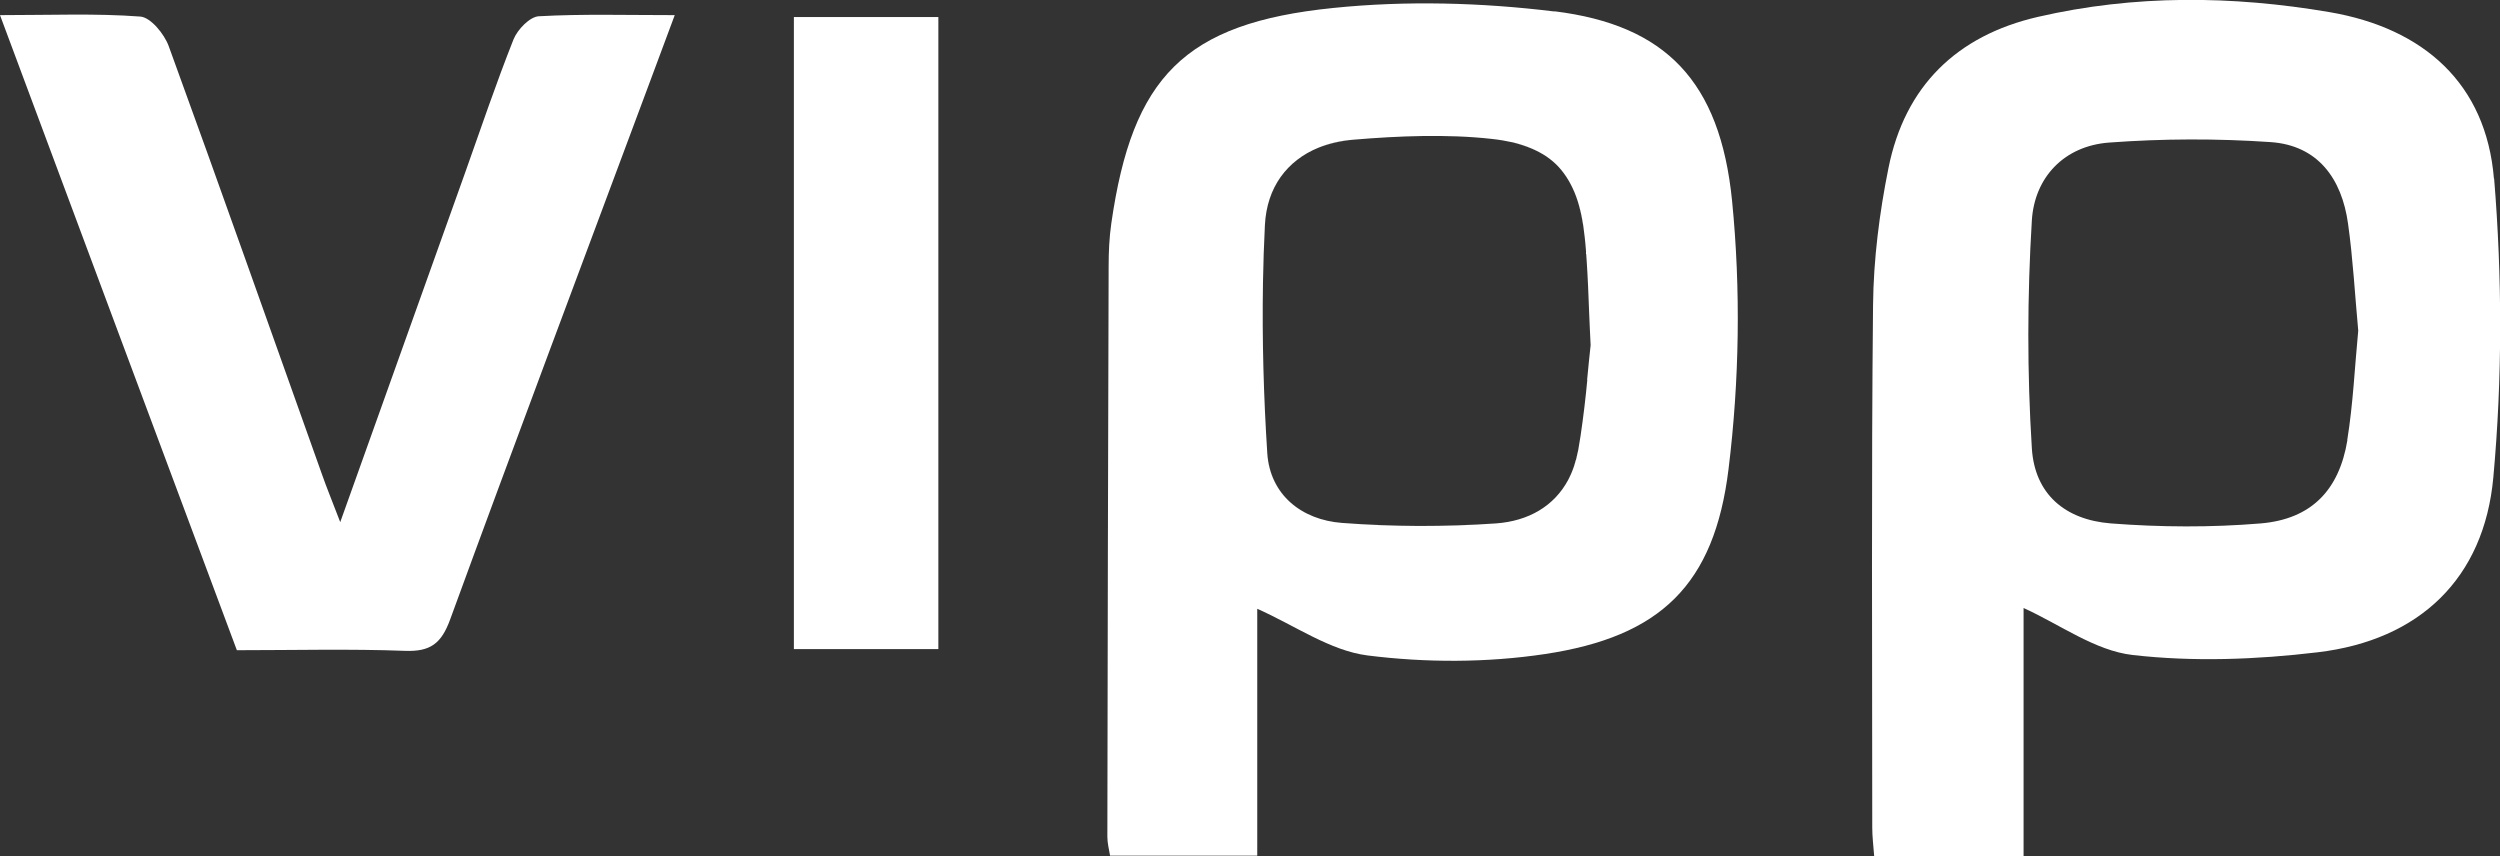
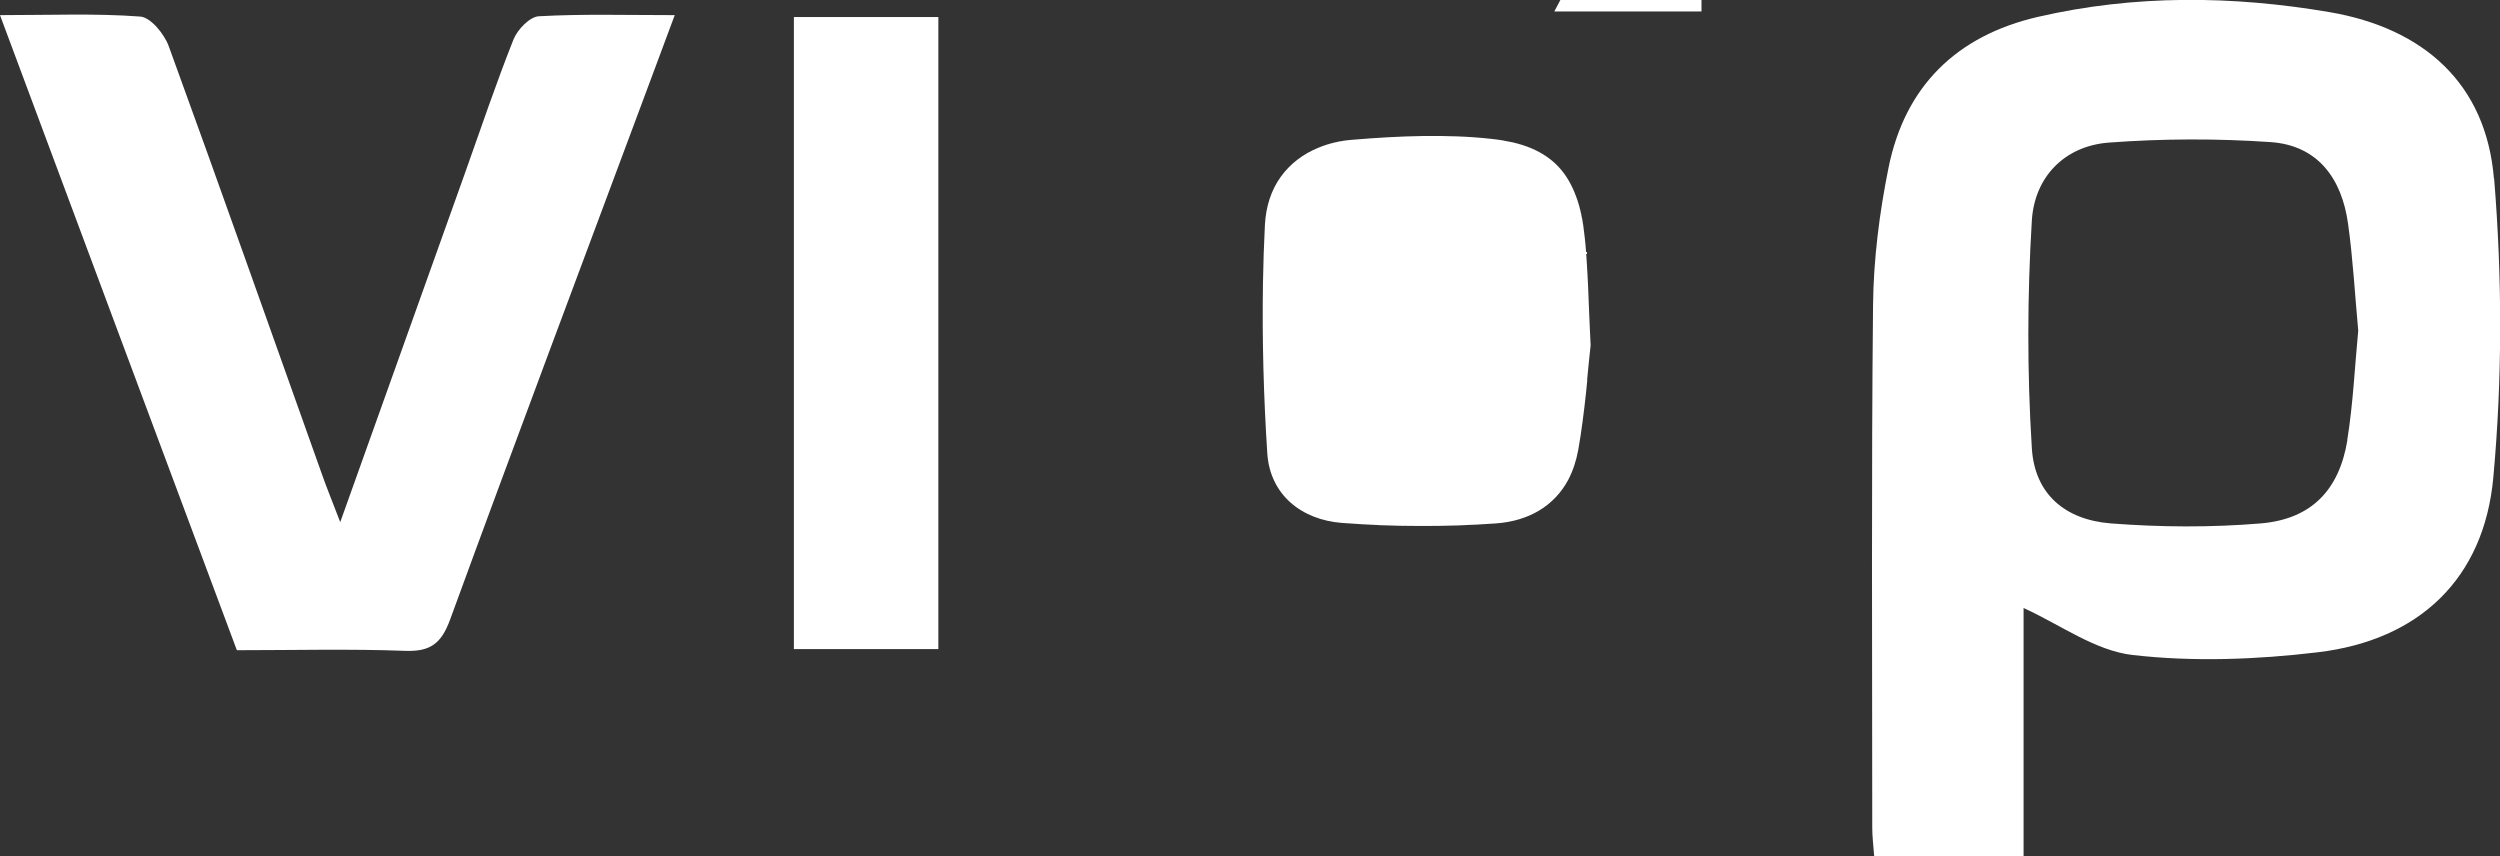
<svg xmlns="http://www.w3.org/2000/svg" id="Layer_1" viewBox="0 0 156.95 53.76">
  <rect x="0" y="0" width="156.95" height="53.76" fill="#333333" stroke="none" />
  <defs>
    <style>.cls-1{fill:#fff;}</style>
  </defs>
  <path class="cls-1" d="M98.96,12.36c.27,.73,.44,1.59,.54,2.57-.1-.98-.28-1.84-.54-2.57Z" />
  <path class="cls-1" d="M99.57,15.67c.04,.5,.07,1,.1,1.53-.03-.52-.06-1.03-.1-1.53Z" />
  <path class="cls-1" d="M97.87,10.5c.46,.5,.82,1.12,1.09,1.85-.27-.73-.62-1.35-1.09-1.85Z" />
  <path class="cls-1" d="M99.66,23.86c-.05,.54-.11,1.11-.18,1.69,.07-.59,.13-1.16,.18-1.69Z" />
  <path class="cls-1" d="M95,8.95c.83,.2,1.52,.49,2.1,.88-.58-.4-1.27-.69-2.1-.88Z" />
  <path class="cls-1" d="M99.48,25.56c-.07,.59-.15,1.19-.24,1.8,.09-.61,.17-1.21,.24-1.8Z" />
  <path class="cls-1" d="M93.92,32.86c-1.6,.11-3.21,.17-4.83,.16,1.61,0,3.22-.05,4.83-.16Z" />
  <path class="cls-1" d="M89.32,8.54c-1.45,.02-2.9,.11-4.34,.23-.8,.07-1.53,.24-2.19,.5,.66-.27,1.39-.44,2.19-.5,1.44-.12,2.89-.21,4.34-.23Z" />
  <path class="cls-1" d="M80.41,11.12c-.58,.82-.93,1.83-.99,3.03-.06,1.19-.1,2.38-.12,3.58,.02-1.19,.06-2.39,.12-3.58,.06-1.2,.41-2.22,.99-3.03Z" />
-   <path class="cls-1" d="M99.71,18c.02,.55,.05,1.12,.07,1.73-.03-.61-.05-1.18-.07-1.73Z" />
  <path class="cls-1" d="M156.57,11.22c-.49-5.97-4.41-9.45-10.33-10.46-6.11-1.04-12.23-1.1-18.3,.3-5.11,1.18-8.35,4.36-9.38,9.48-.57,2.82-.94,5.74-.97,8.61-.11,10.94-.05,21.88-.05,32.81,0,.56,.07,1.12,.12,1.78h9.38v-15.57c2.29,1.04,4.49,2.68,6.84,2.95,3.82,.44,7.79,.29,11.63-.17,6.39-.76,10.44-4.64,11.02-10.97,.57-6.22,.56-12.55,.05-18.78Zm-9.2,16.41c-.52,3.15-2.27,4.96-5.44,5.23-3.12,.26-6.29,.24-9.41,0-2.9-.23-4.78-1.86-4.96-4.71-.3-4.76-.29-9.56,0-14.32,.17-2.69,2.02-4.67,4.85-4.88,3.36-.25,6.77-.26,10.13-.03,2.98,.2,4.48,2.3,4.87,5.12,.31,2.21,.43,4.44,.64,6.72-.22,2.27-.32,4.59-.69,6.87Z" />
-   <path class="cls-1" d="M97.58,.72c-4.57-.56-9.3-.69-13.88-.22-9.37,.95-12.61,4.35-13.93,13.51-.13,.9-.17,1.82-.17,2.73-.04,11.93-.06,23.86-.08,35.79,0,.39,.1,.78,.17,1.19h9.24v-15.5c2.37,1.05,4.57,2.63,6.93,2.93,3.66,.46,7.49,.46,11.14-.09,7.23-1.09,10.63-4.33,11.52-11.63,.68-5.54,.77-11.26,.22-16.82-.75-7.52-4.19-11.04-11.14-11.9Zm2.07,23.14c-.05,.54-.11,1.11-.18,1.69-.07,.59-.15,1.19-.24,1.8-.05,.3-.1,.61-.15,.91-.13,.7-.34,1.32-.63,1.87-.88,1.64-2.48,2.58-4.53,2.73-1.6,.11-3.21,.17-4.83,.16-1.61,0-3.22-.07-4.83-.19-2.55-.19-4.53-1.77-4.7-4.37-.23-3.57-.33-7.16-.27-10.74,.02-1.19,.06-2.39,.12-3.58,.06-1.2,.41-2.22,.99-3.03s1.39-1.44,2.38-1.84c.66-.27,1.39-.44,2.19-.5,1.44-.12,2.89-.21,4.34-.23s2.9,.02,4.33,.18c.48,.05,.93,.13,1.34,.22,.83,.2,1.52,.49,2.1,.88,.29,.2,.55,.42,.78,.67,.46,.5,.82,1.12,1.09,1.85,.27,.73,.44,1.59,.54,2.57,.03,.25,.05,.49,.07,.74,.04,.5,.07,1,.1,1.53,.01,.26,.03,.53,.04,.8,.02,.55,.05,1.12,.07,1.73,.03,.61,.05,1.26,.09,1.96-.07,.62-.14,1.36-.22,2.17Z" />
+   <path class="cls-1" d="M97.58,.72h9.24v-15.5c2.37,1.05,4.57,2.63,6.93,2.93,3.66,.46,7.49,.46,11.14-.09,7.23-1.09,10.63-4.33,11.52-11.63,.68-5.54,.77-11.26,.22-16.82-.75-7.52-4.19-11.04-11.14-11.9Zm2.07,23.14c-.05,.54-.11,1.11-.18,1.69-.07,.59-.15,1.19-.24,1.8-.05,.3-.1,.61-.15,.91-.13,.7-.34,1.32-.63,1.87-.88,1.64-2.48,2.58-4.53,2.73-1.6,.11-3.21,.17-4.83,.16-1.61,0-3.22-.07-4.83-.19-2.55-.19-4.53-1.77-4.7-4.37-.23-3.57-.33-7.16-.27-10.74,.02-1.19,.06-2.39,.12-3.58,.06-1.2,.41-2.22,.99-3.03s1.39-1.44,2.38-1.84c.66-.27,1.39-.44,2.19-.5,1.44-.12,2.89-.21,4.34-.23s2.9,.02,4.33,.18c.48,.05,.93,.13,1.34,.22,.83,.2,1.52,.49,2.1,.88,.29,.2,.55,.42,.78,.67,.46,.5,.82,1.12,1.09,1.85,.27,.73,.44,1.59,.54,2.57,.03,.25,.05,.49,.07,.74,.04,.5,.07,1,.1,1.53,.01,.26,.03,.53,.04,.8,.02,.55,.05,1.12,.07,1.73,.03,.61,.05,1.26,.09,1.96-.07,.62-.14,1.36-.22,2.17Z" />
  <path class="cls-1" d="M33.83,1.02c-.57,.03-1.34,.83-1.59,1.45-1.1,2.77-2.05,5.59-3.05,8.4-2.55,7.12-5.09,14.24-7.83,21.91-.52-1.36-.86-2.18-1.15-3.01-3.2-8.96-6.36-17.94-9.62-26.88-.28-.76-1.13-1.8-1.78-1.85-2.79-.21-5.61-.09-8.81-.09C5.02,14.43,9.93,27.58,14.87,40.82c3.59,0,7.08-.09,10.56,.04,1.59,.06,2.28-.46,2.83-1.97,4.09-11.19,8.29-22.34,12.45-33.51,.51-1.38,1.02-2.75,1.65-4.43-3.07,0-5.8-.08-8.52,.07Z" />
  <path class="cls-1" d="M49.84,40.75h9.07V1.07h-9.07V40.75Z" />
-   <path class="cls-1" d="M79.57,28.46c-.23-3.57-.33-7.16-.27-10.74-.06,3.58,.04,7.17,.27,10.74,.16,2.6,2.15,4.18,4.7,4.37-2.55-.19-4.53-1.77-4.7-4.37Z" />
  <path class="cls-1" d="M89.1,33.02c-1.61,0-3.22-.07-4.83-.19,1.6,.12,3.21,.18,4.83,.19Z" />
-   <path class="cls-1" d="M99.08,28.27c-.13,.7-.34,1.32-.63,1.87,.29-.55,.51-1.17,.63-1.87Z" />
</svg>